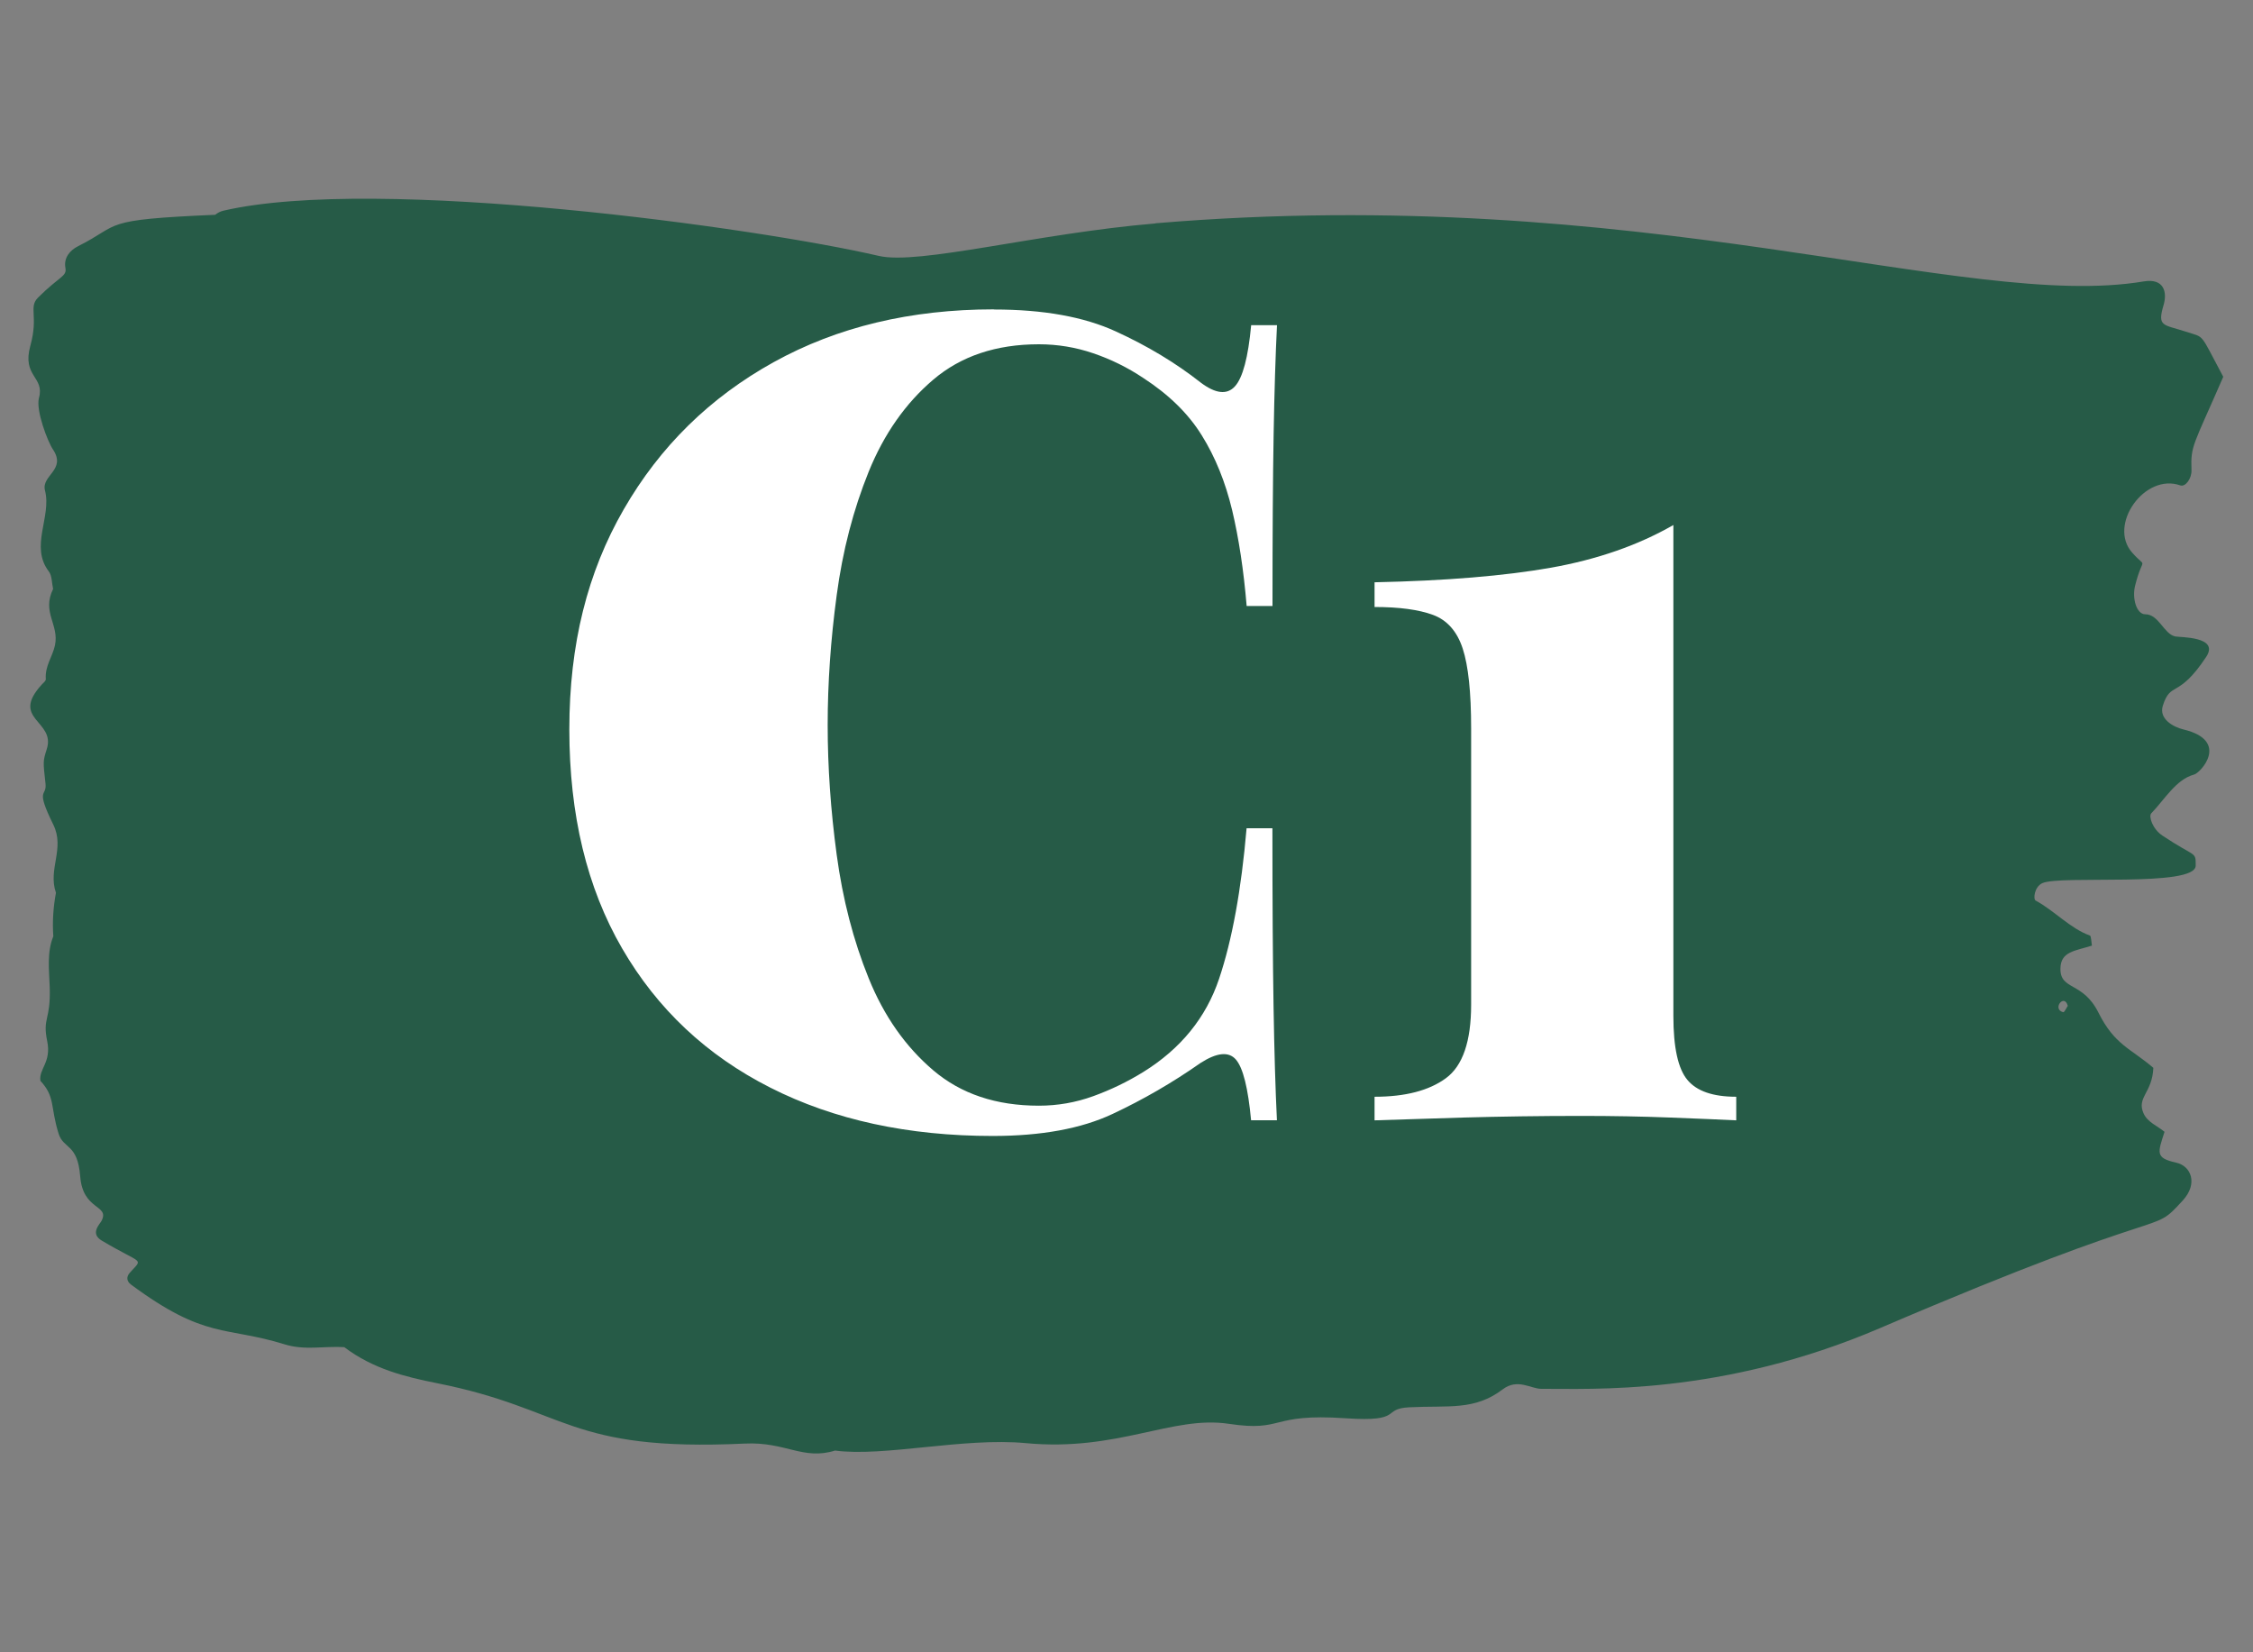
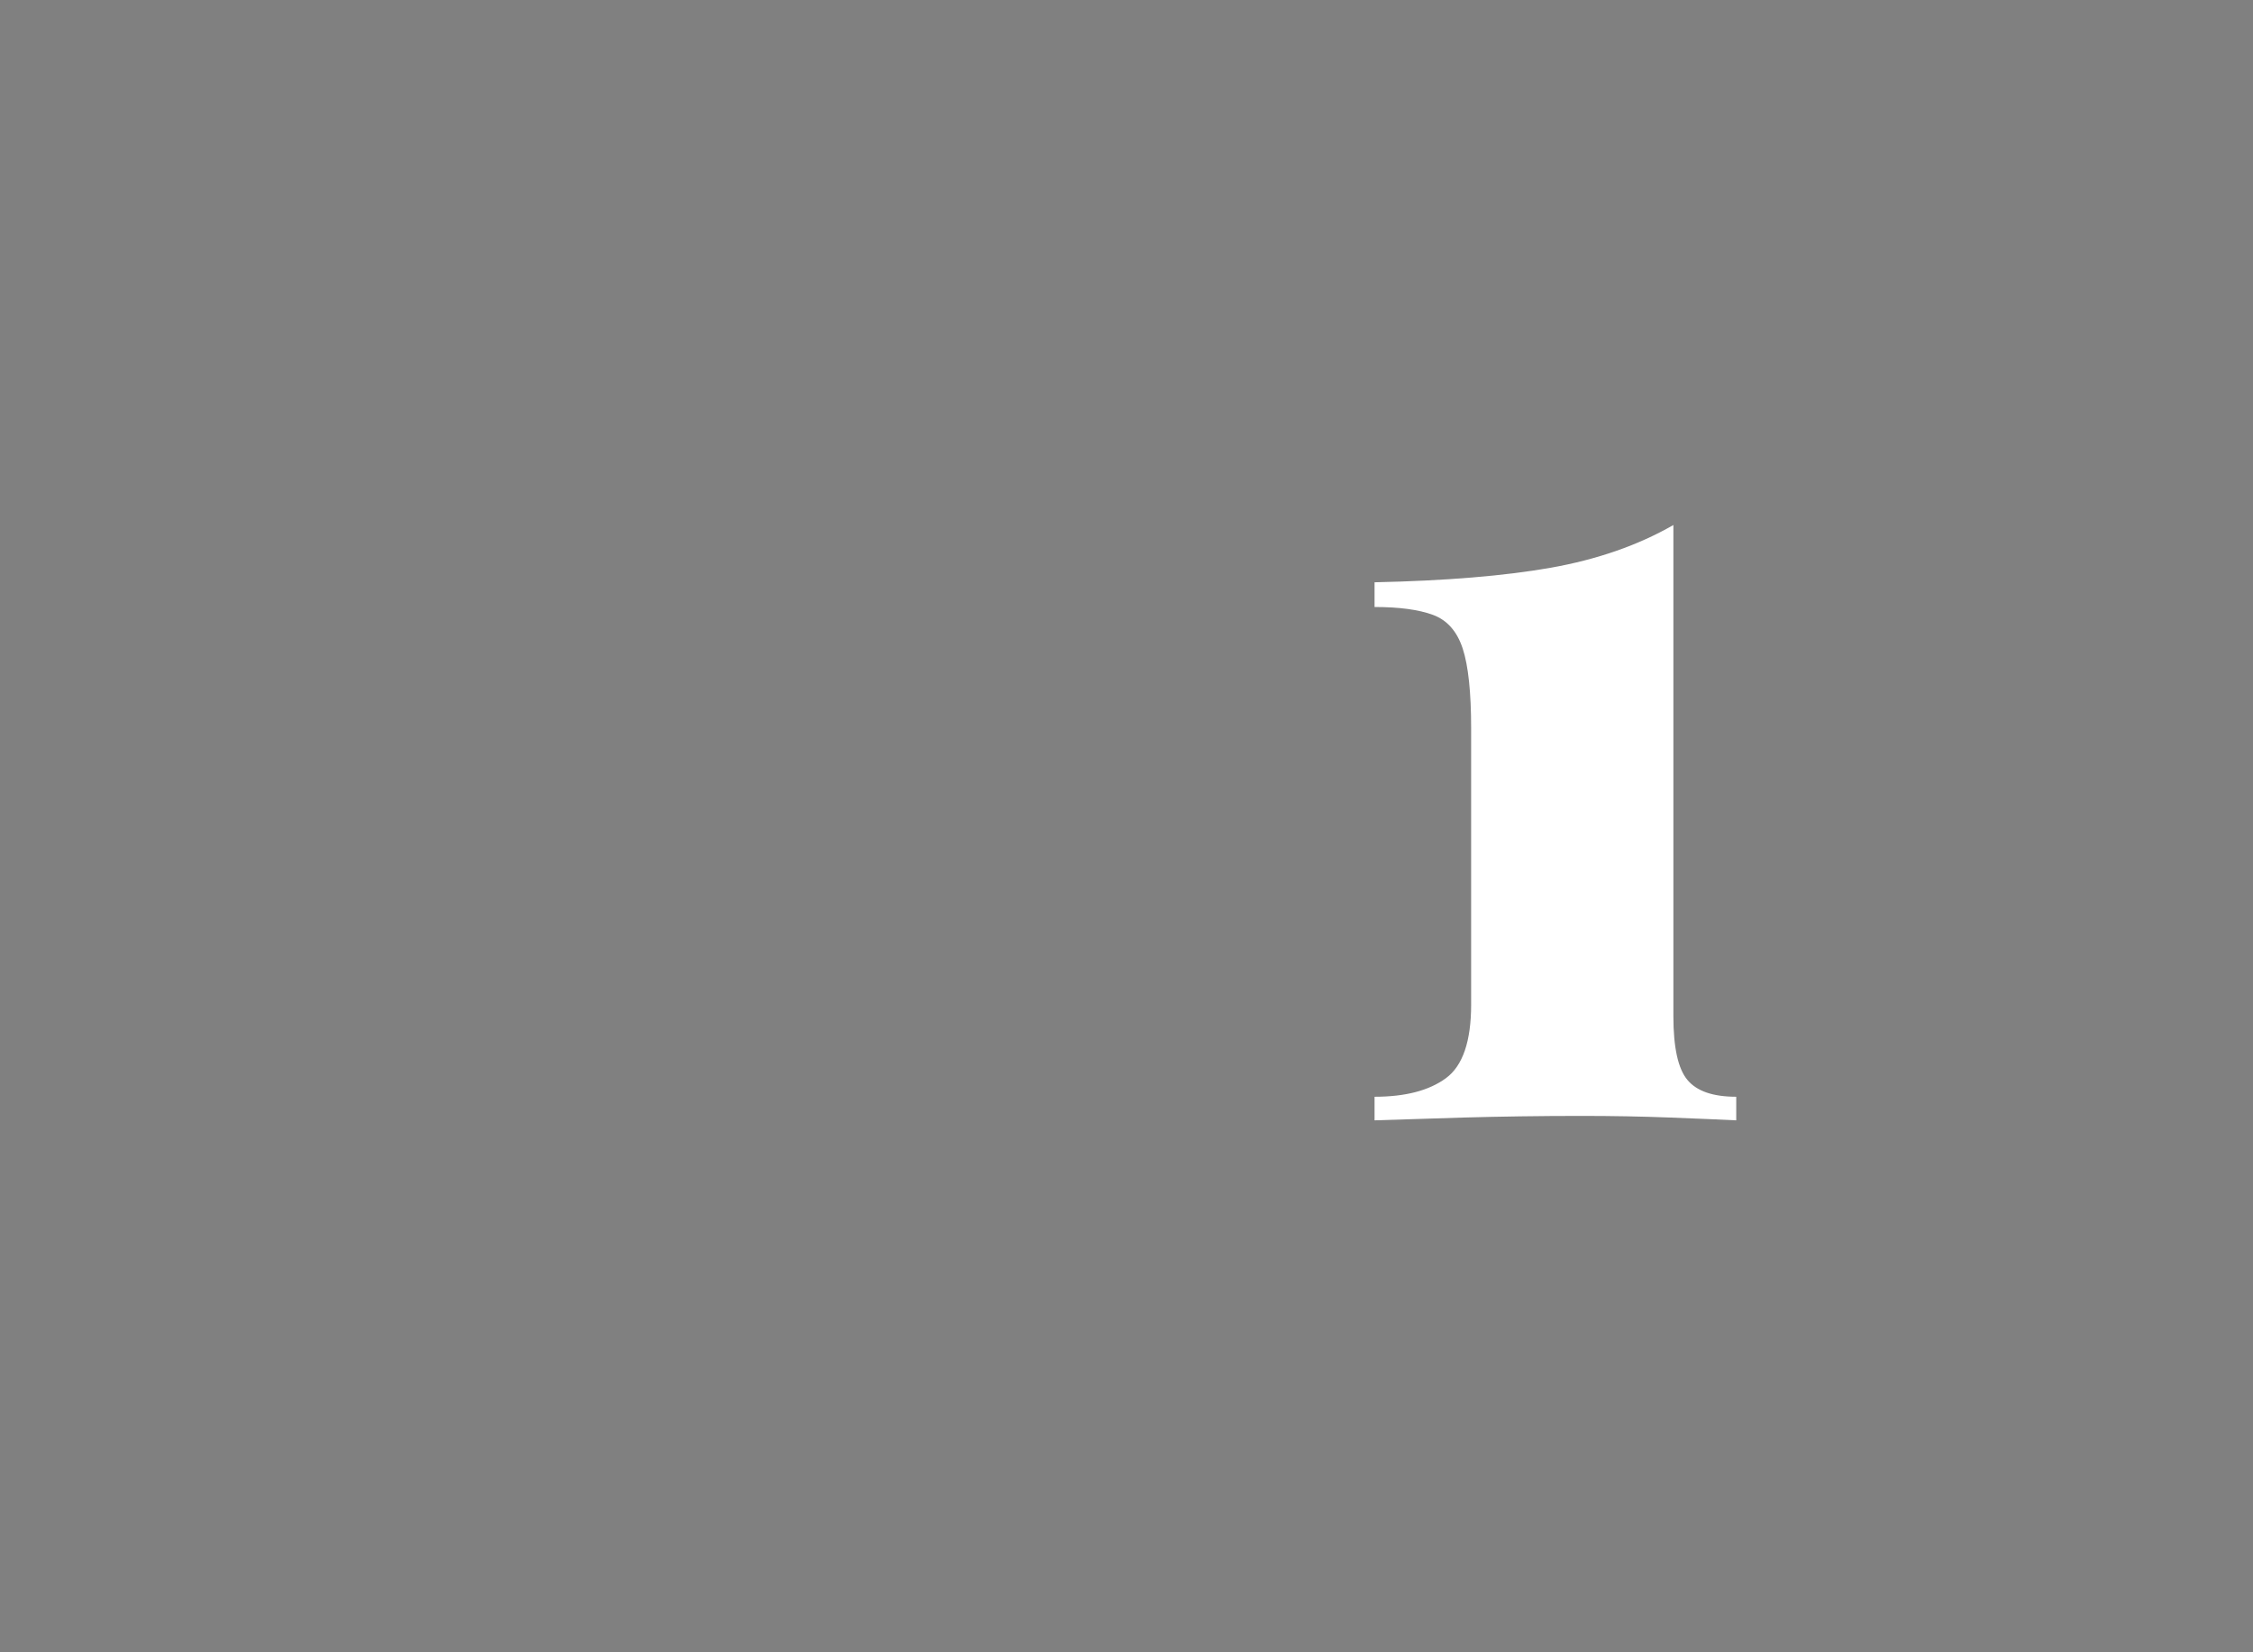
<svg xmlns="http://www.w3.org/2000/svg" viewBox="0 0 300 220">
  <rect x="0" y="0" width="300" height="220" fill="#808080" stroke="none" />
  <defs>
    <style>.cls-1{fill:#265b47;fill-rule:evenodd;}.cls-1,.cls-2{stroke-width:0px;}.cls-2{fill:#fff;}</style>
  </defs>
  <g id="Capa_1">
-     <path class="cls-1" d="M153.86,29.75c-15.83,1.33-31.49,5.57-36.86,4.32-15.97-3.72-66.73-10.77-87.24-6.02-.43.1-.79.29-1.1.55-15.48.66-12.38,1.23-18.26,4.18-1.04.52-1.94,1.5-1.69,2.89.21,1.16-.74,1.06-3.64,3.95-1.31,1.31.08,2.42-1.03,6.42-1.14,4.12,1.93,4.1,1.15,6.94-.45,1.63,1.16,5.83,1.86,6.86,1.83,2.73-1.58,3.45-1.06,5.46.91,3.53-2.06,7.44.52,10.8.41.53.39,1.54.56,2.32-1.53,3.14.83,4.72.25,7.5-.32,1.52-1.35,2.74-1.22,4.5.02.23-.31.49-.51.7-4.32,4.68,1.86,4.81.64,8.62-.53,1.66-.49,1.68-.17,4.59.2,1.85-1.43.45,1.03,5.45,1.59,3.22-.74,5.92.36,9.09-.35,1.9-.49,3.83-.35,5.8-.87,2.13-.56,4.46-.48,6.74.15,4.54-.99,4.02-.33,7.24.57,2.81-1.14,3.67-.91,5.26,2,2.15,1.3,3.42,2.42,7.02.66,2.12,2.53,1.28,2.88,5.7.35,4.58,3.92,3.75,2.86,5.89-.24.48-1.6,1.71.02,2.67,5.51,3.28,5.54,2.23,3.72,4.28-.48.54-.43,1.13.18,1.58,9.93,7.35,12.53,5.49,20.45,7.95,2.69.83,5.2.21,7.93.37,3.86,2.91,8.09,3.95,12.35,4.8,17.46,3.47,17.29,9.15,40.99,8.04,5.44-.26,7.75,2.26,12.01.93,6.54.87,17.12-1.77,25.4-.99,12.24,1.16,19.49-3.71,27.04-2.57,7.46,1.12,5.3-1.44,15.55-.74,7.8.53,4.71-1.27,8.46-1.46,5.26-.27,8.69.47,12.47-2.4,1.96-1.49,3.78-.05,5.11-.06,6.53-.04,23.99.98,45.15-8.1,40.29-17.27,35.7-11.98,40.29-16.99,2.03-2.22,1.13-4.58-.91-5.03-2.81-.63-2.42-1.31-1.53-4.1-.95-.79-2.26-1.27-2.79-2.45-.96-2.15,1.17-2.72,1.3-6.07-3.07-2.63-5.14-3.02-7.32-7.37-2.08-4.16-5.1-2.91-5.05-5.86.04-2.26,1.9-2.32,4.19-3.04-.08-.47-.1-1.29-.26-1.34-2.61-.93-4.75-3.32-7.23-4.66-.35-.19-.18-1.83.89-2.32,2.4-1.1,20.44.61,20.42-2.34-.01-1.95.09-.98-4.43-3.99-1.35-.9-1.85-2.59-1.49-2.96,1.82-1.89,3.3-4.52,5.71-5.17.89-.24,4.78-4.51-1.41-6-1.39-.33-3.3-1.42-2.76-3.15,1.06-3.36,2.03-.85,5.78-6.52,1.82-2.75-3.54-2.58-4.14-2.72-1.52-.35-2.17-2.95-3.98-2.95-1.16,0-1.77-2.13-1.35-3.8,1.06-4.24,1.66-2.08-.4-4.42-3.24-3.67,1.67-10.62,6.42-8.94.69.24,1.53-.92,1.49-2.03-.12-3.33.2-3.14,4.23-12.43-3.25-6.05-2.36-5.14-5.02-6.02-2.97-.97-3.79-.61-2.93-3.52.51-1.7.08-3.61-2.63-3.16-23.76,3.99-66.8-13.19-131.6-7.74ZM275.34,133.93c-.21.3-.45.88-.62.84-1.52-.4.15-2.57.62-.84Z" />
-   </g>
+     </g>
  <g id="Capa_2">
-     <path class="cls-2" d="M132.35,41.21c6.58,0,11.99.97,16.23,2.92,4.24,1.94,8,4.21,11.29,6.8,1.99,1.5,3.51,1.67,4.56.52,1.05-1.14,1.77-3.86,2.17-8.15h3.44c-.2,3.99-.35,8.85-.45,14.58-.1,5.73-.15,13.34-.15,22.81h-3.44c-.4-4.79-1.05-9.05-1.94-12.79-.9-3.74-2.24-7.05-4.04-9.94-1.79-2.89-4.39-5.43-7.78-7.63-2.09-1.4-4.31-2.49-6.66-3.29-2.34-.8-4.76-1.2-7.25-1.2-5.68,0-10.37,1.57-14.06,4.71-3.69,3.14-6.56,7.23-8.6,12.26-2.04,5.04-3.47,10.52-4.26,16.45-.8,5.93-1.2,11.69-1.2,17.27s.4,11.34,1.2,17.27c.8,5.93,2.22,11.42,4.26,16.45,2.04,5.04,4.91,9.12,8.6,12.26,3.69,3.14,8.37,4.71,14.06,4.71,2.49,0,4.91-.42,7.25-1.27,2.34-.85,4.56-1.92,6.66-3.22,4.98-3.09,8.35-7.23,10.09-12.41,1.74-5.18,2.96-11.86,3.66-20.04h3.44c0,9.77.05,17.67.15,23.7.1,6.03.25,11.09.45,15.18h-3.44c-.4-4.29-1.07-6.98-2.02-8.08-.95-1.1-2.52-.95-4.71.45-3.69,2.59-7.6,4.86-11.74,6.8-4.14,1.94-9.45,2.92-15.93,2.92-11.27,0-21.14-2.14-29.61-6.43-8.48-4.29-15.06-10.47-19.74-18.54-4.69-8.08-7.03-17.8-7.03-29.16s2.42-20.94,7.25-29.31c4.83-8.38,11.49-14.9,19.96-19.59,8.47-4.69,18.24-7.03,29.31-7.03Z" />
    <path class="cls-2" d="M222.82,69.92v65.35c0,4.19.62,7.03,1.87,8.52,1.25,1.5,3.41,2.24,6.5,2.24v3.14c-2-.1-4.91-.22-8.75-.37-3.84-.15-7.8-.22-11.89-.22-5.48,0-10.74.08-15.78.22-5.04.15-8.95.28-11.74.37v-3.14c4.09,0,7.25-.82,9.5-2.47,2.24-1.64,3.36-4.91,3.36-9.79v-36.79c0-4.79-.37-8.32-1.12-10.62-.75-2.29-2.07-3.79-3.96-4.49-1.9-.7-4.49-1.05-7.78-1.05v-3.29c9.47-.2,17.29-.85,23.48-1.94,6.18-1.1,11.61-2.99,16.3-5.68Z" />
  </g>
</svg>